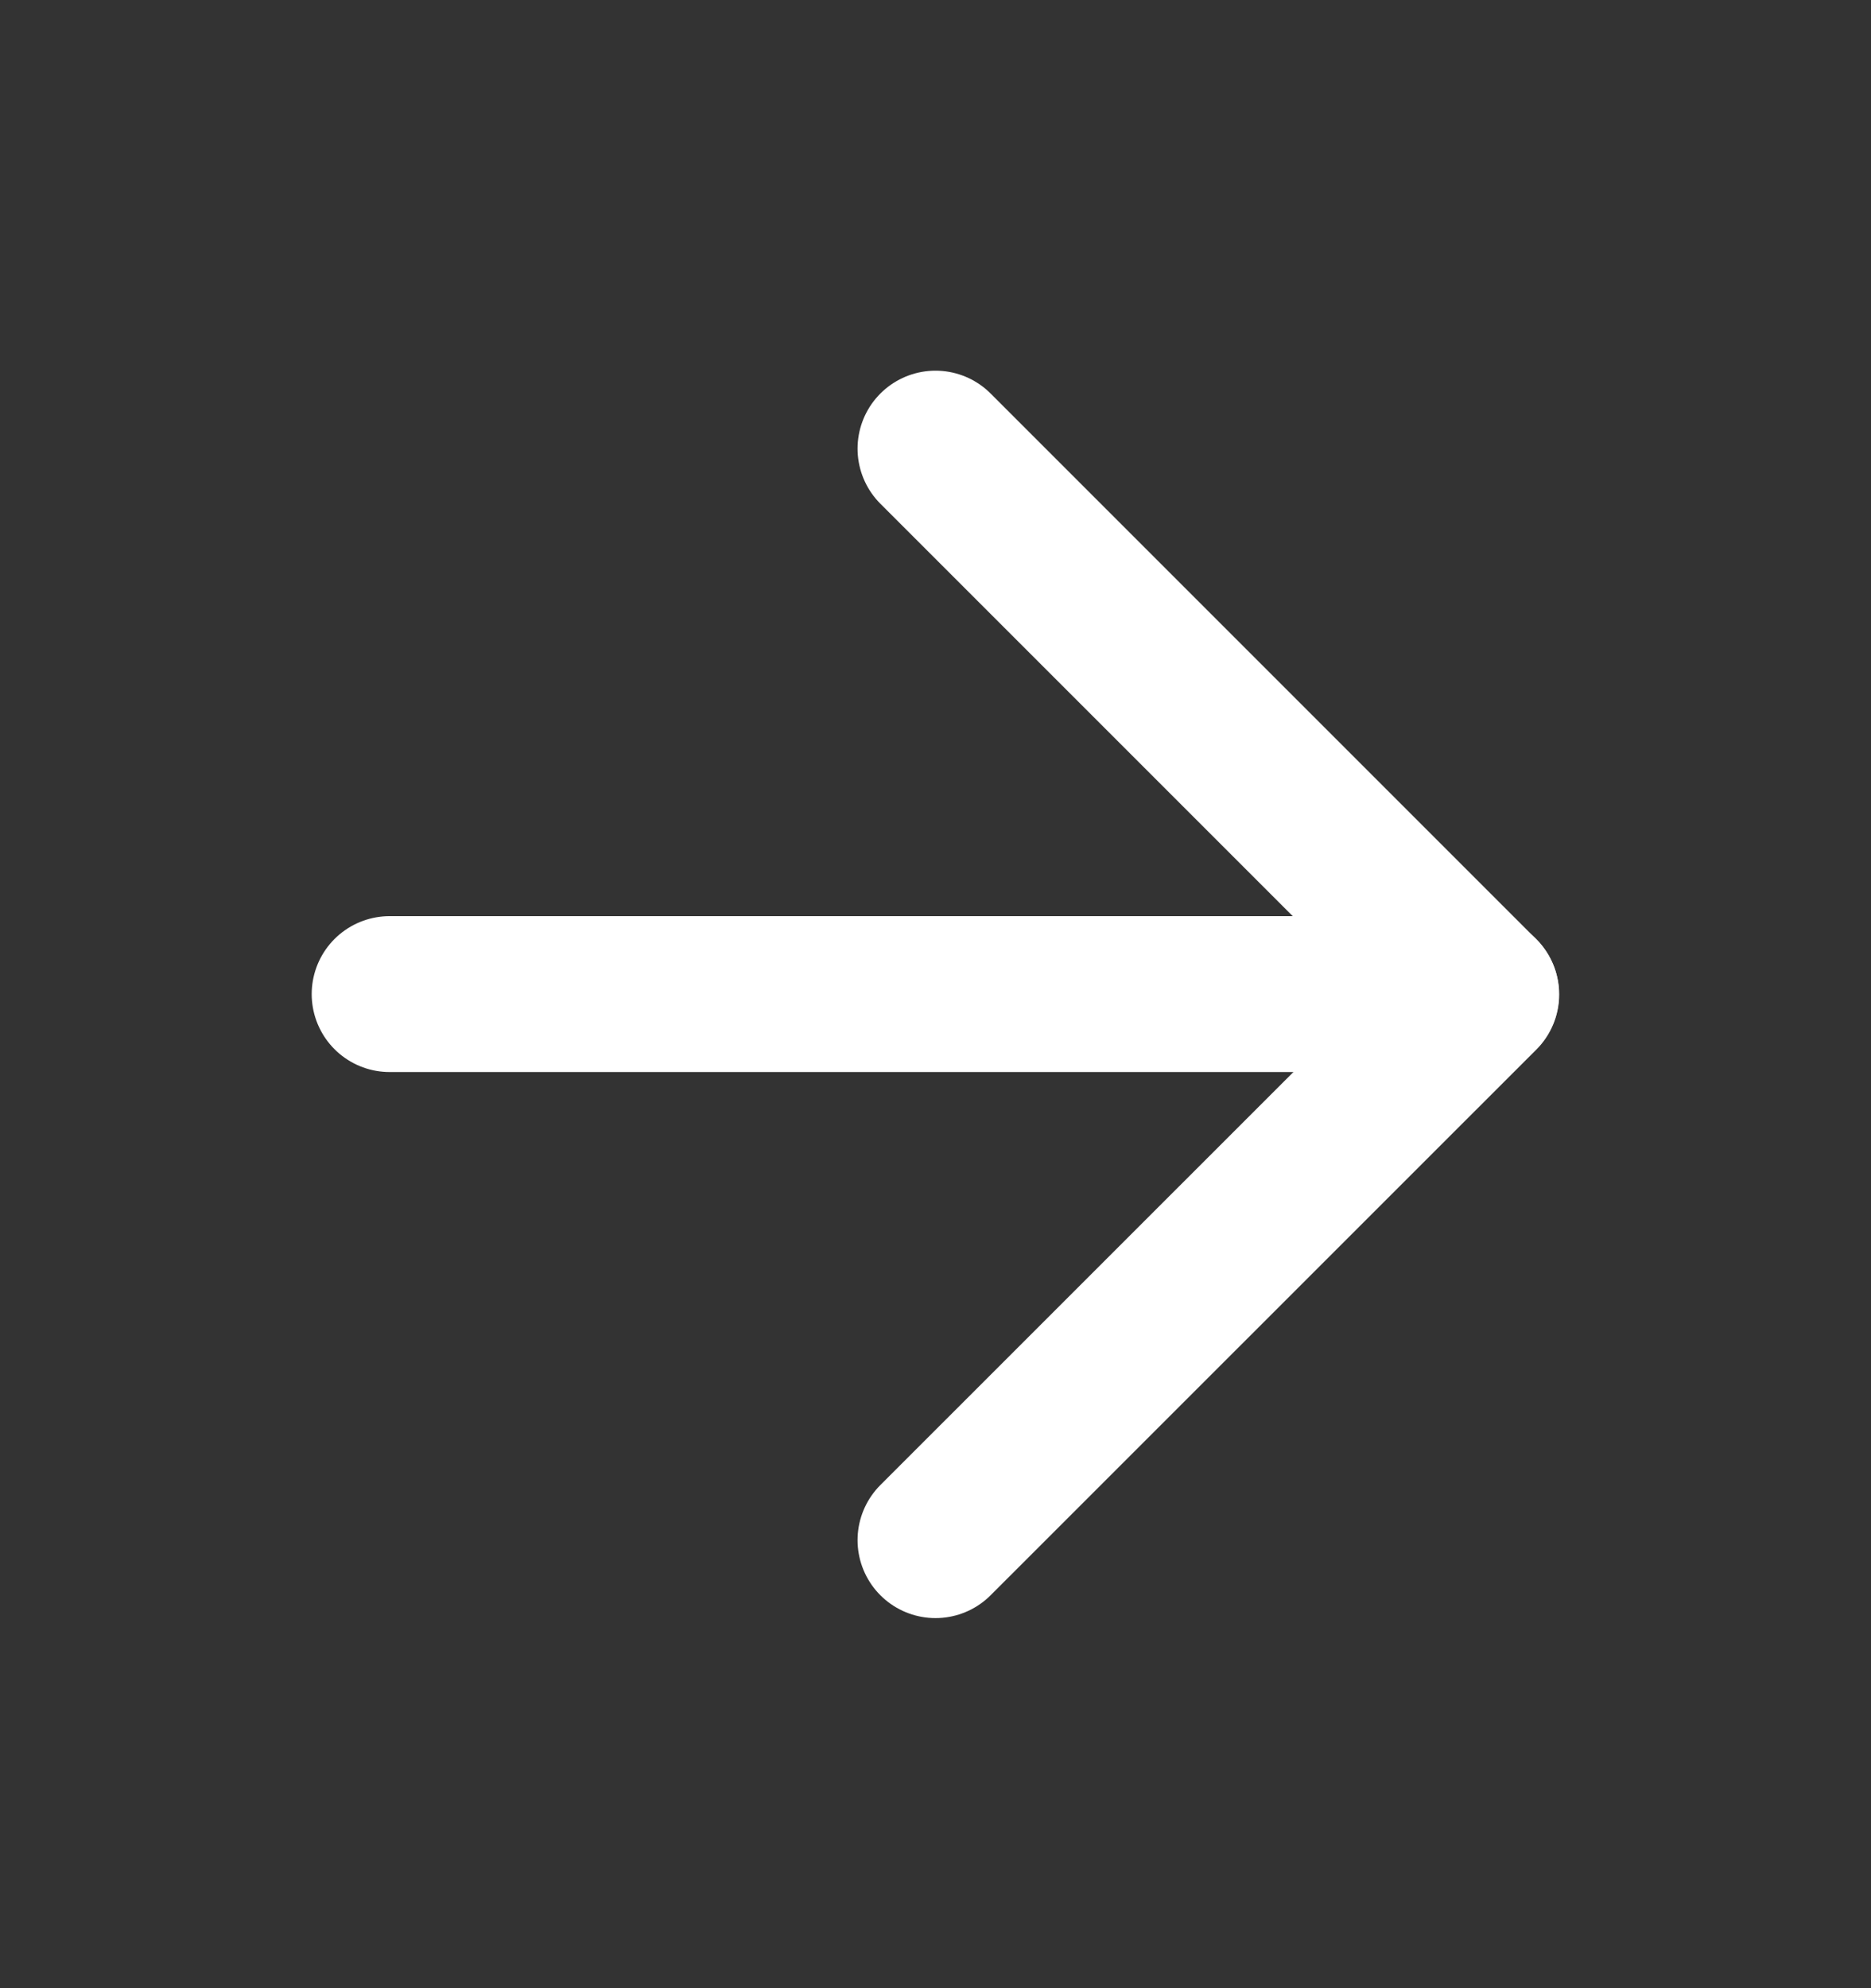
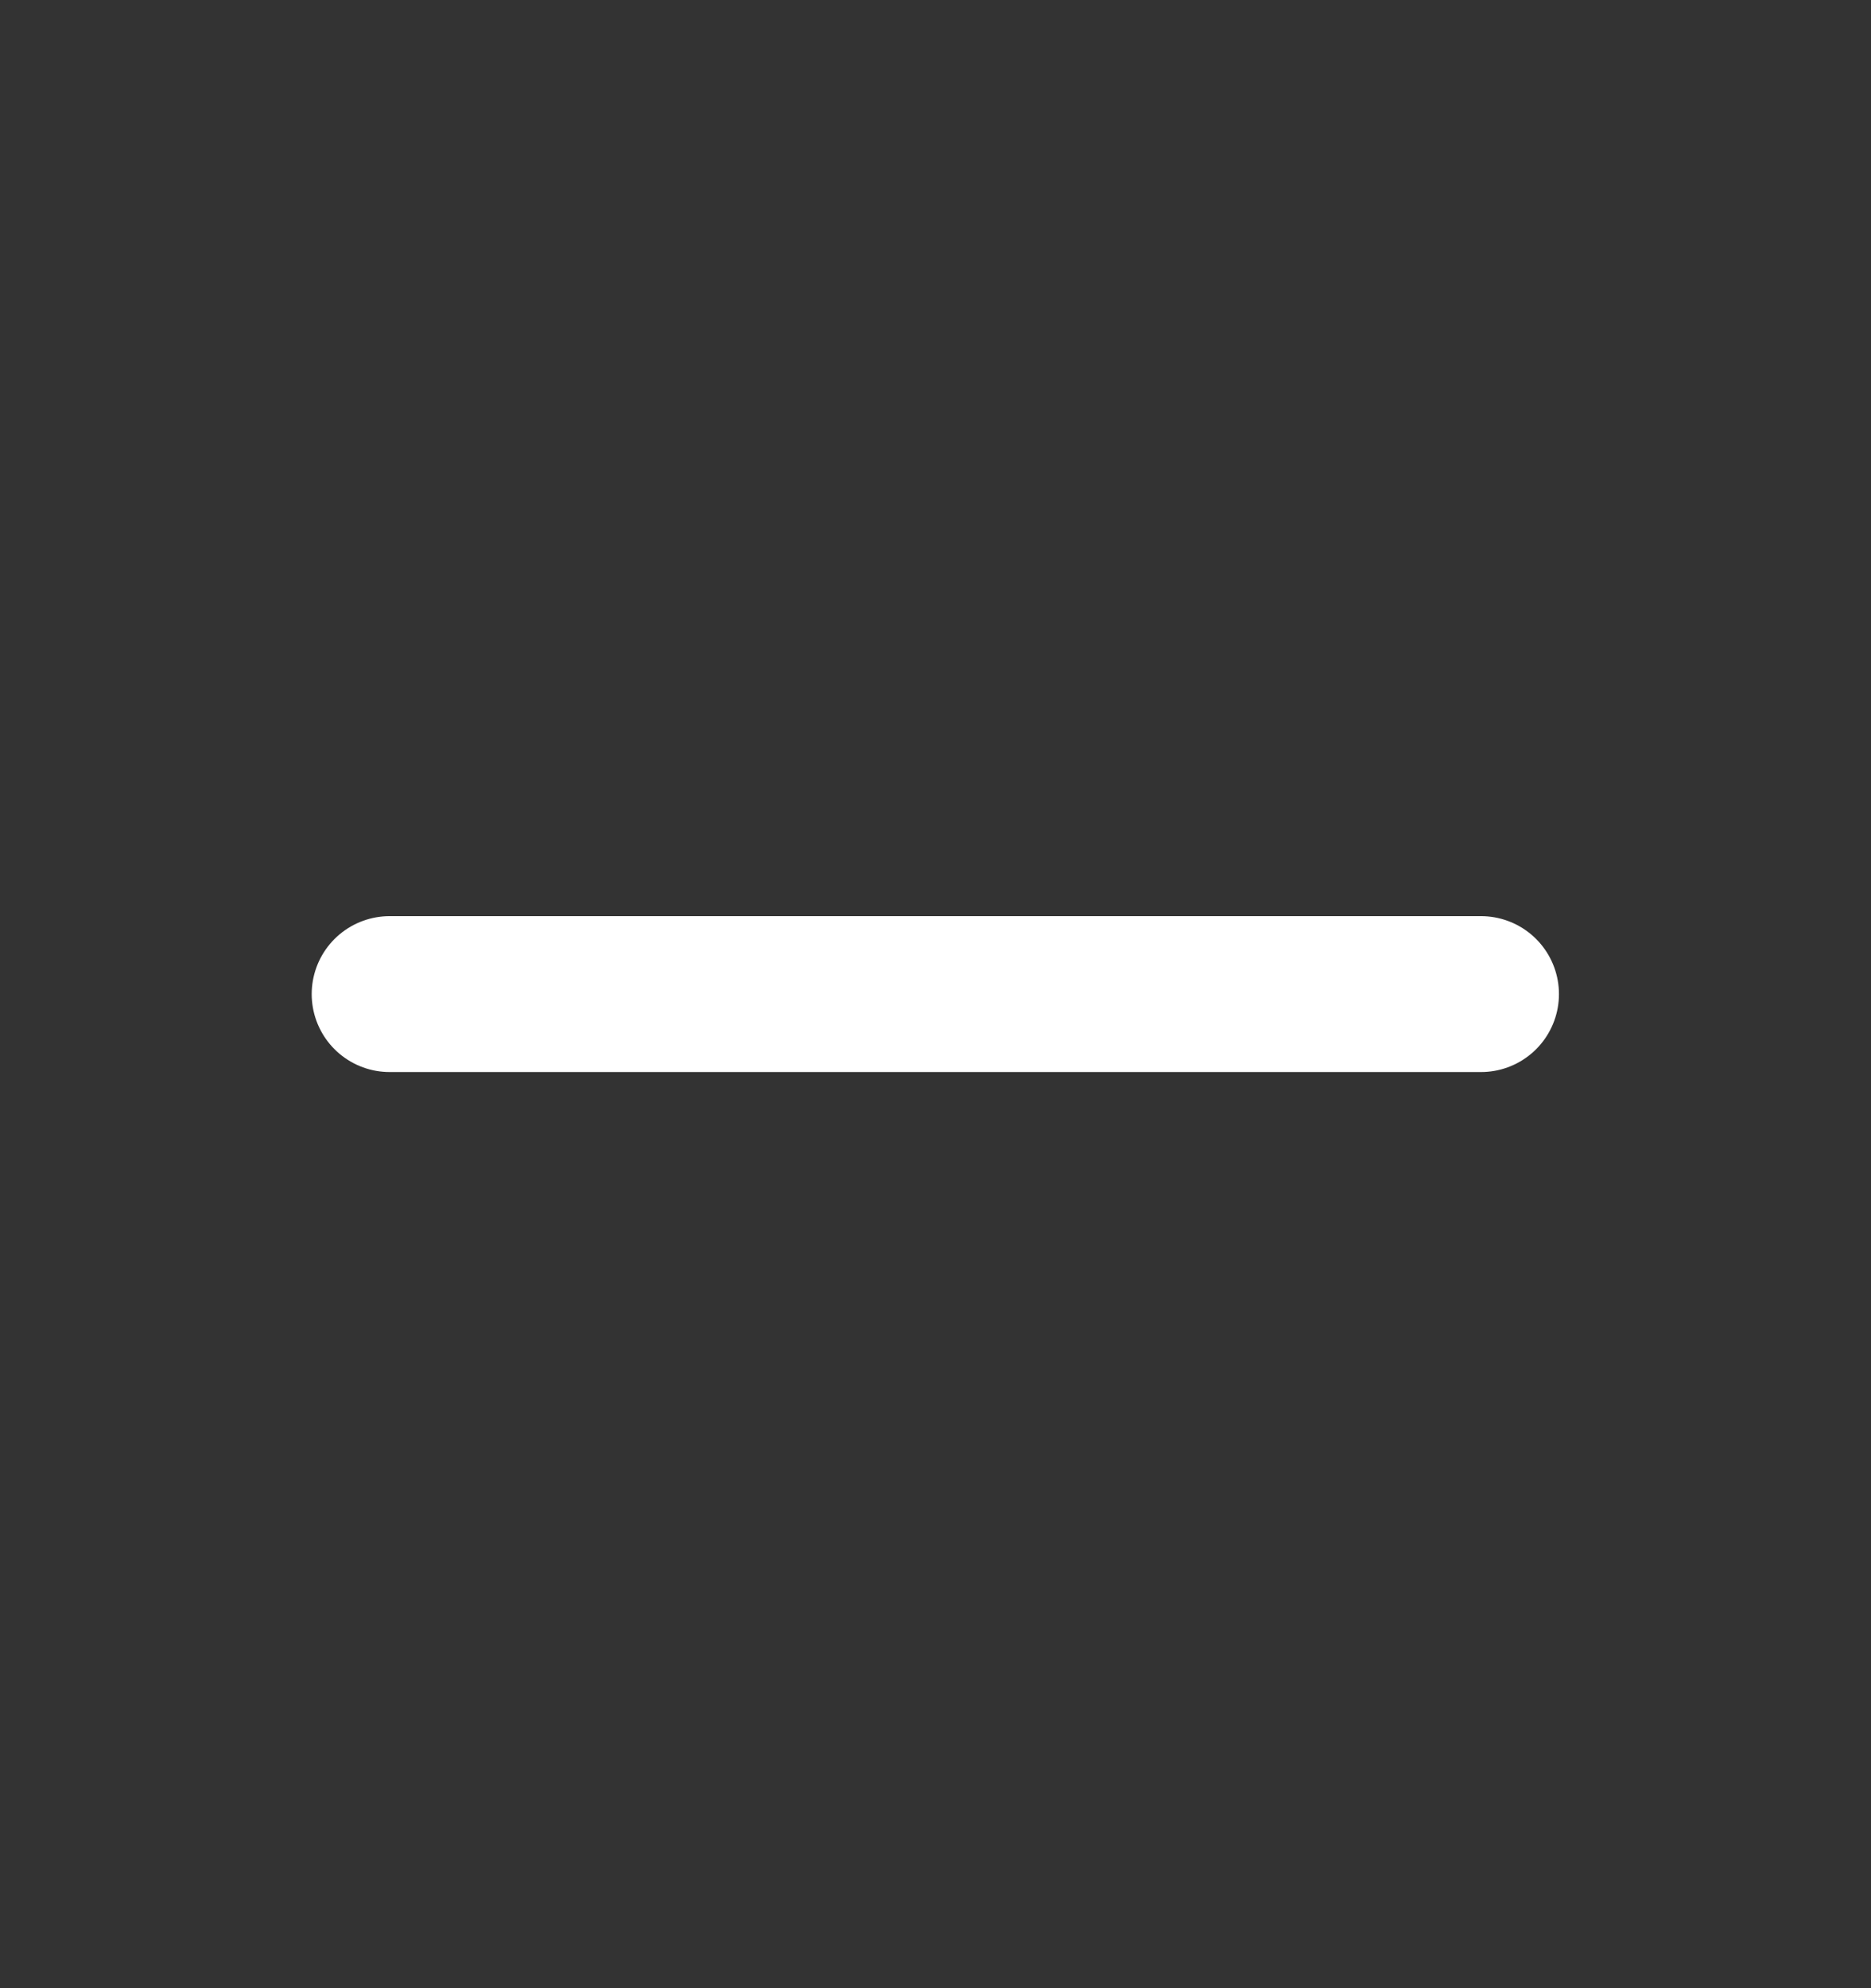
<svg xmlns="http://www.w3.org/2000/svg" width="16" height="17" viewBox="0 0 16 17" fill="none">
  <rect x="0" y="0" width="16" height="17" fill="#333333" stroke="none" />
  <path d="M3.332 8.5H12.665" stroke="white" stroke-width="1.333" stroke-linecap="round" stroke-linejoin="round" />
-   <path d="M8 3.836L12.667 8.503L8 13.169" stroke="white" stroke-width="1.333" stroke-linecap="round" stroke-linejoin="round" />
</svg>